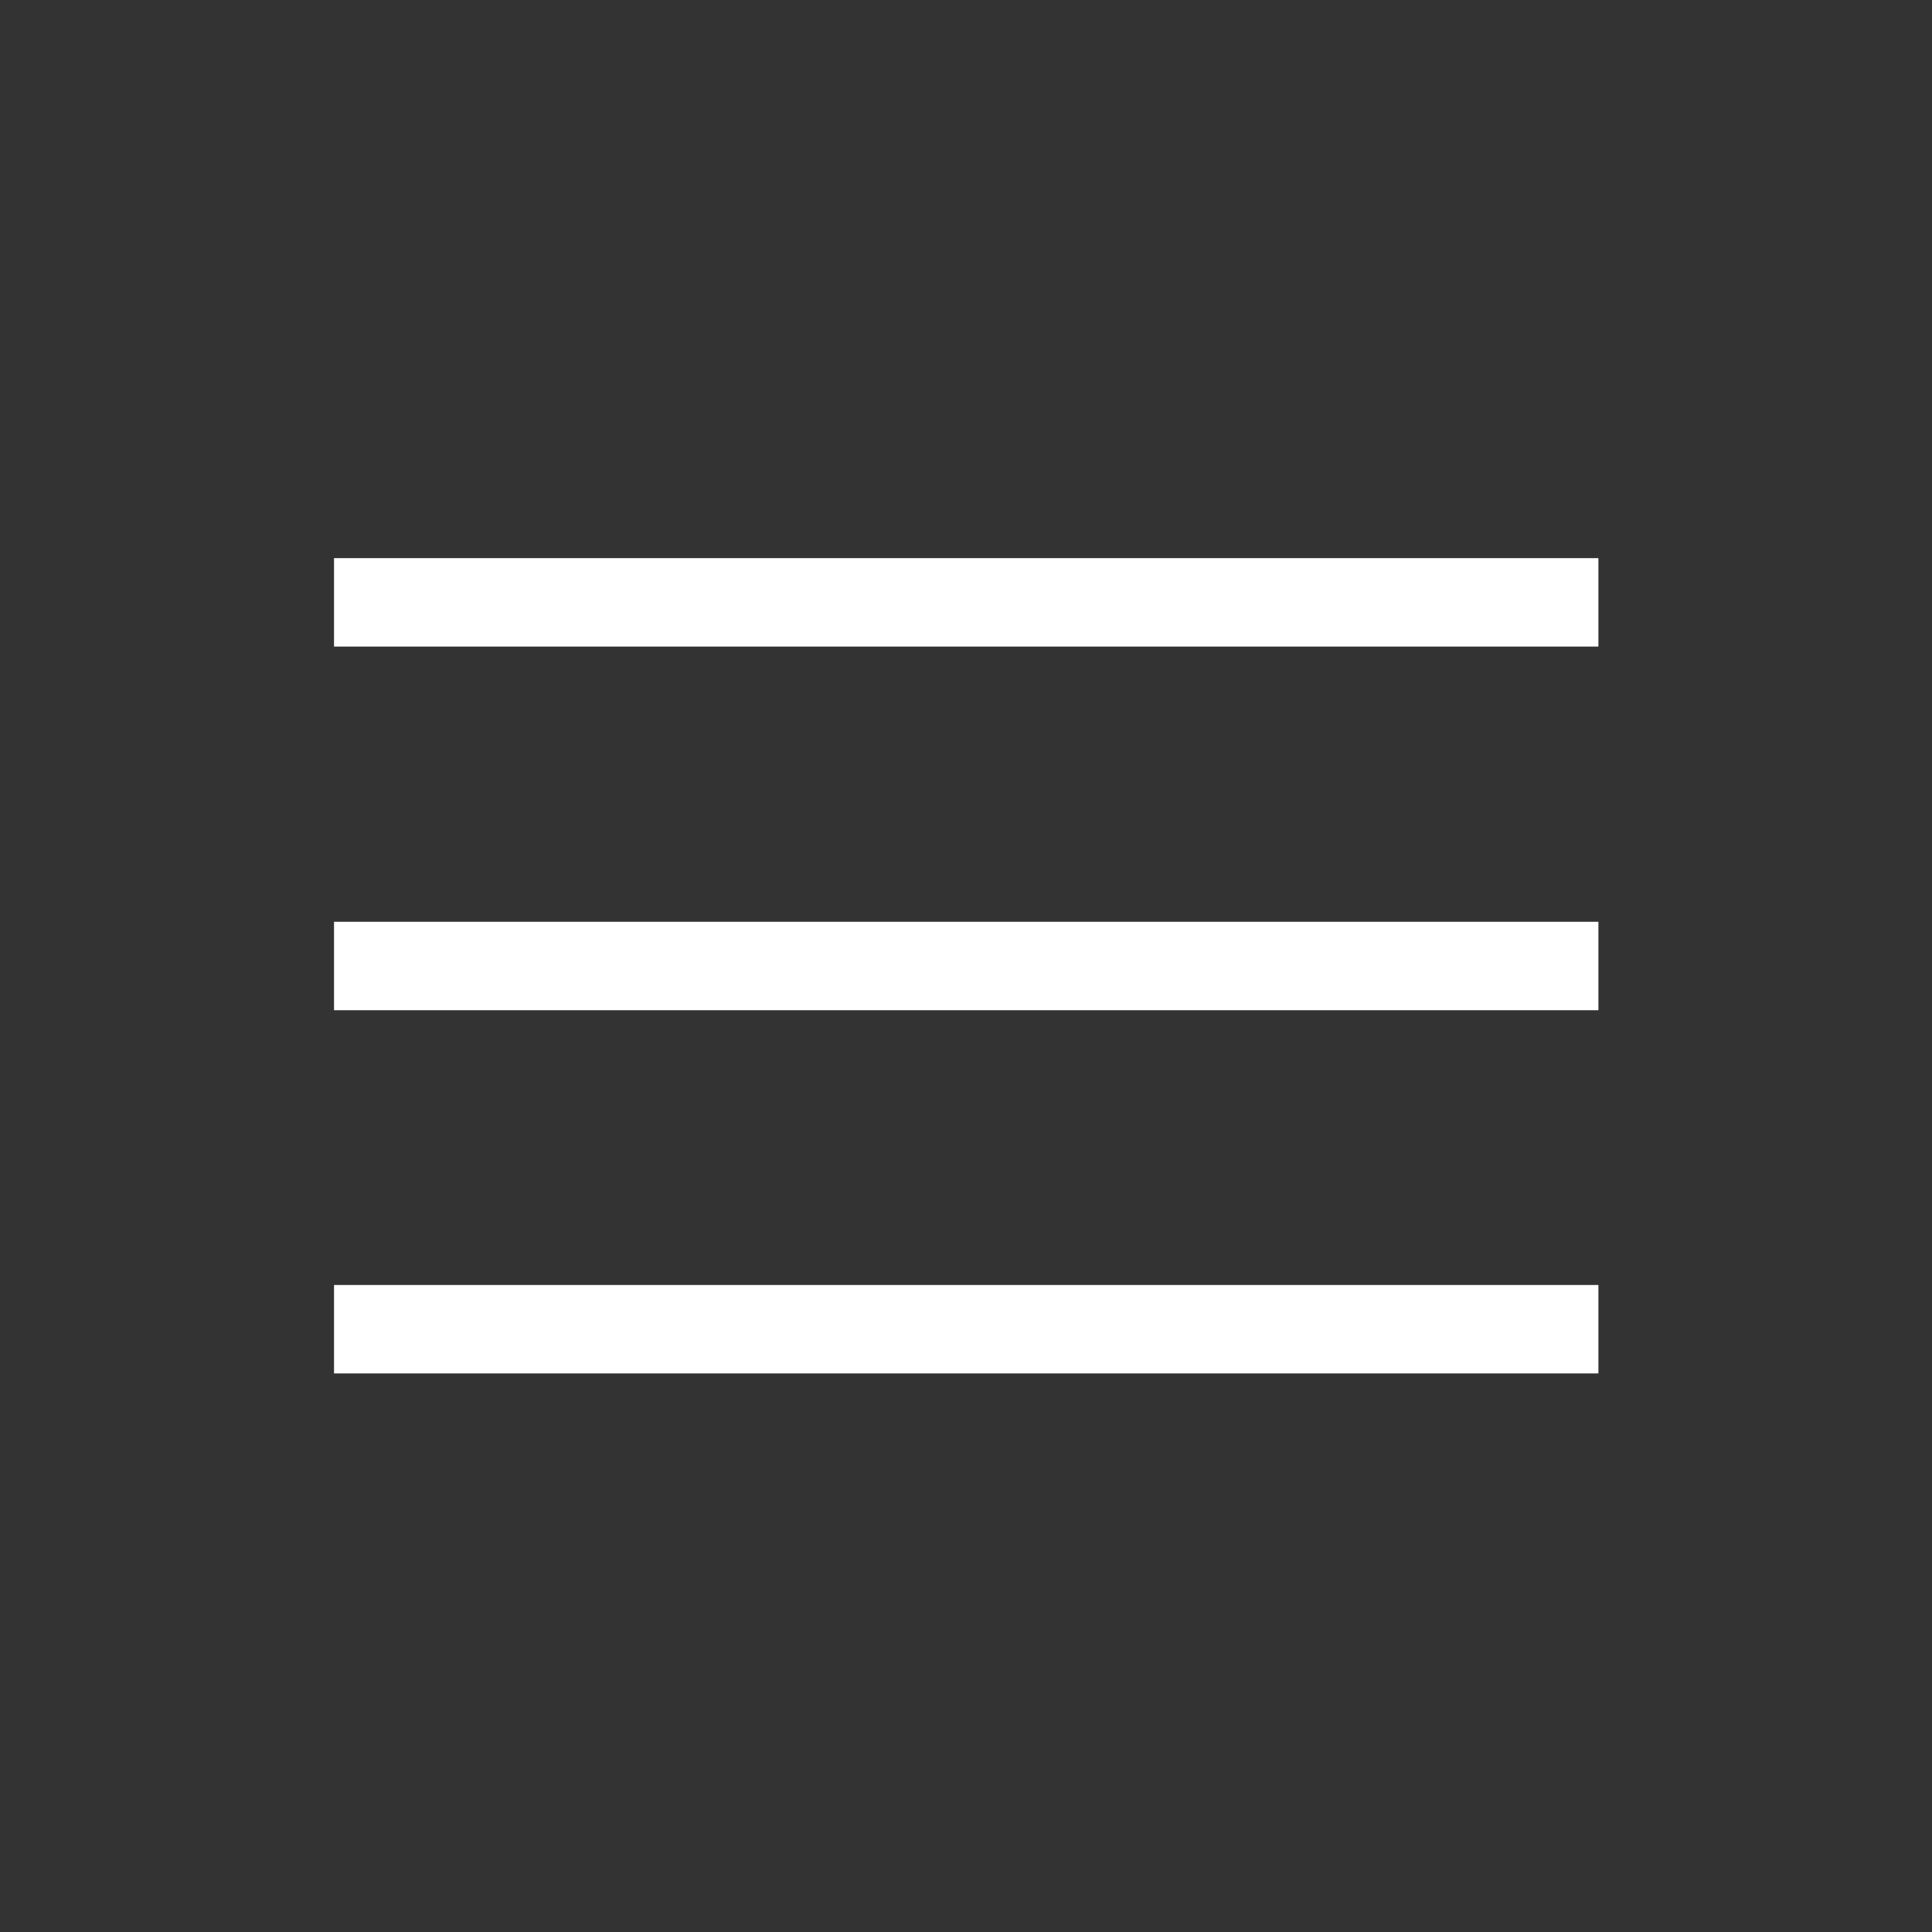
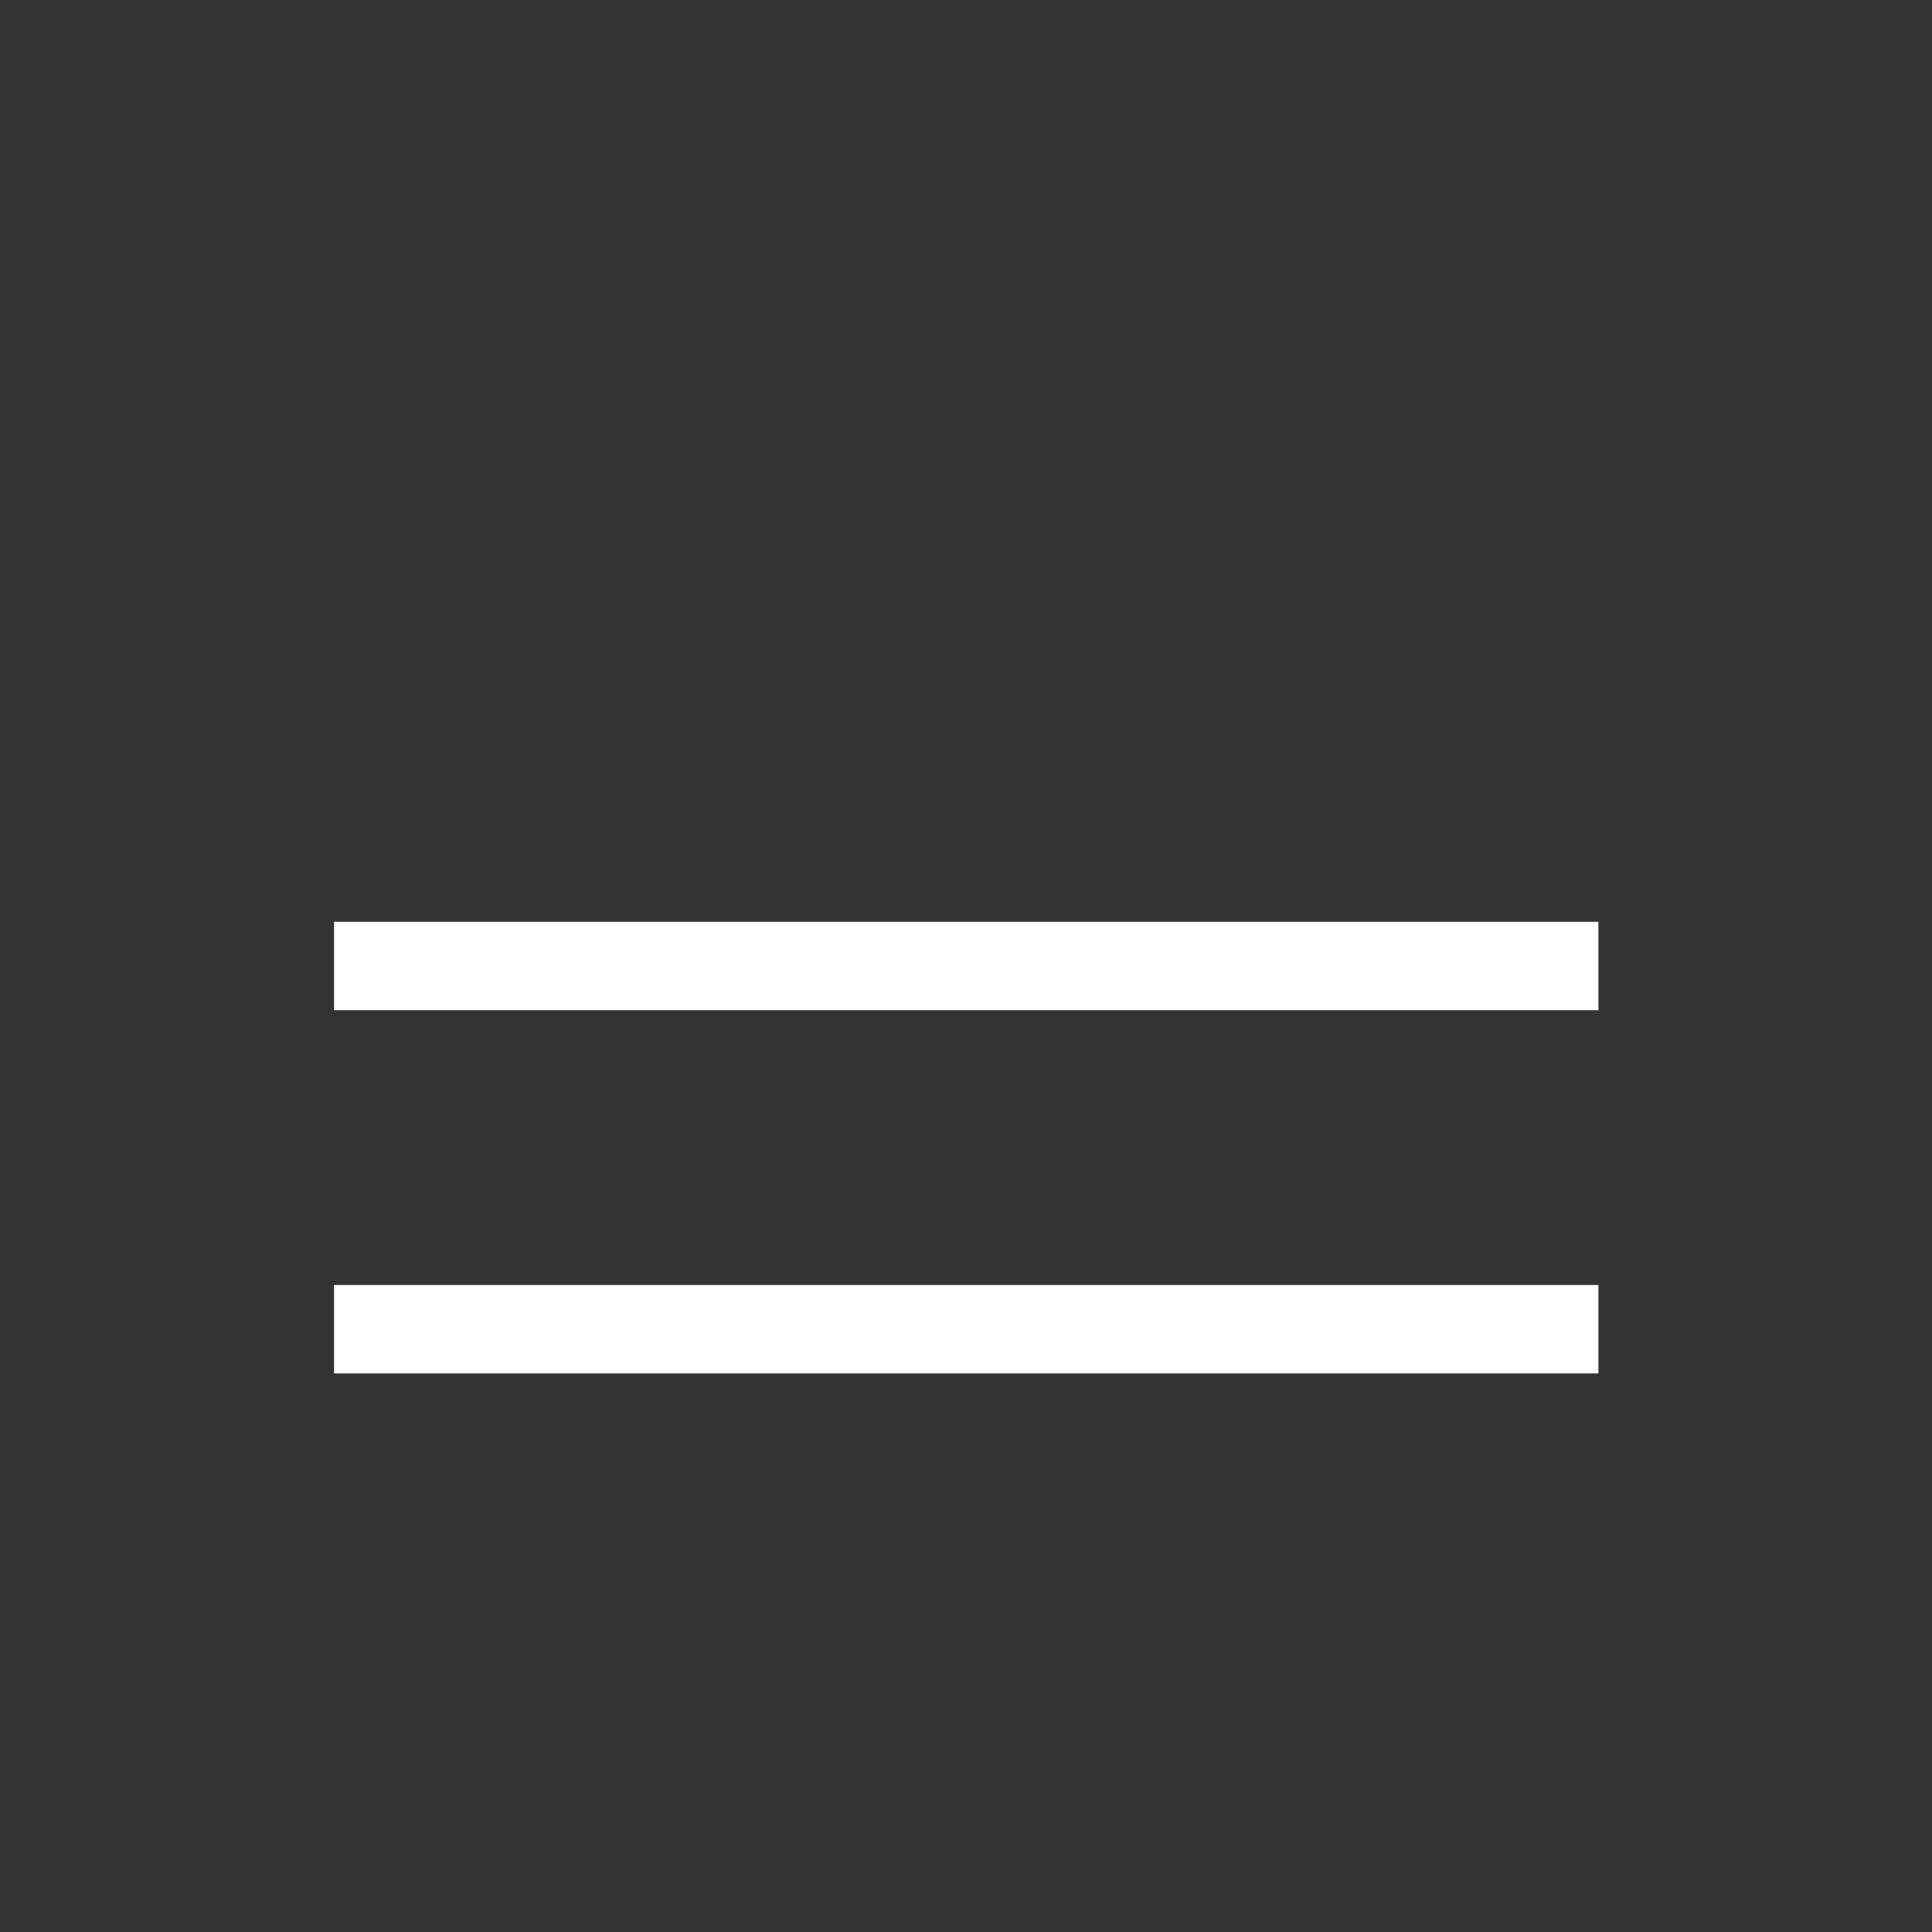
<svg xmlns="http://www.w3.org/2000/svg" version="1.1" x="0px" y="0px" viewBox="0 0 45 45" style="enable-background:new 0 0 45 45;" xml:space="preserve">
  <rect x="0" y="0" width="45" height="45" fill="#333333" stroke="none" />
  <style type="text/css">
	.st0{fill:#FFFFFF;}
</style>
  <g>
-     <rect x="7.78" y="13" class="st0" width="29.45" height="2.06" />
    <rect x="7.78" y="21.47" class="st0" width="29.45" height="2.06" />
    <rect x="7.78" y="29.93" class="st0" width="29.45" height="2.06" />
  </g>
</svg>